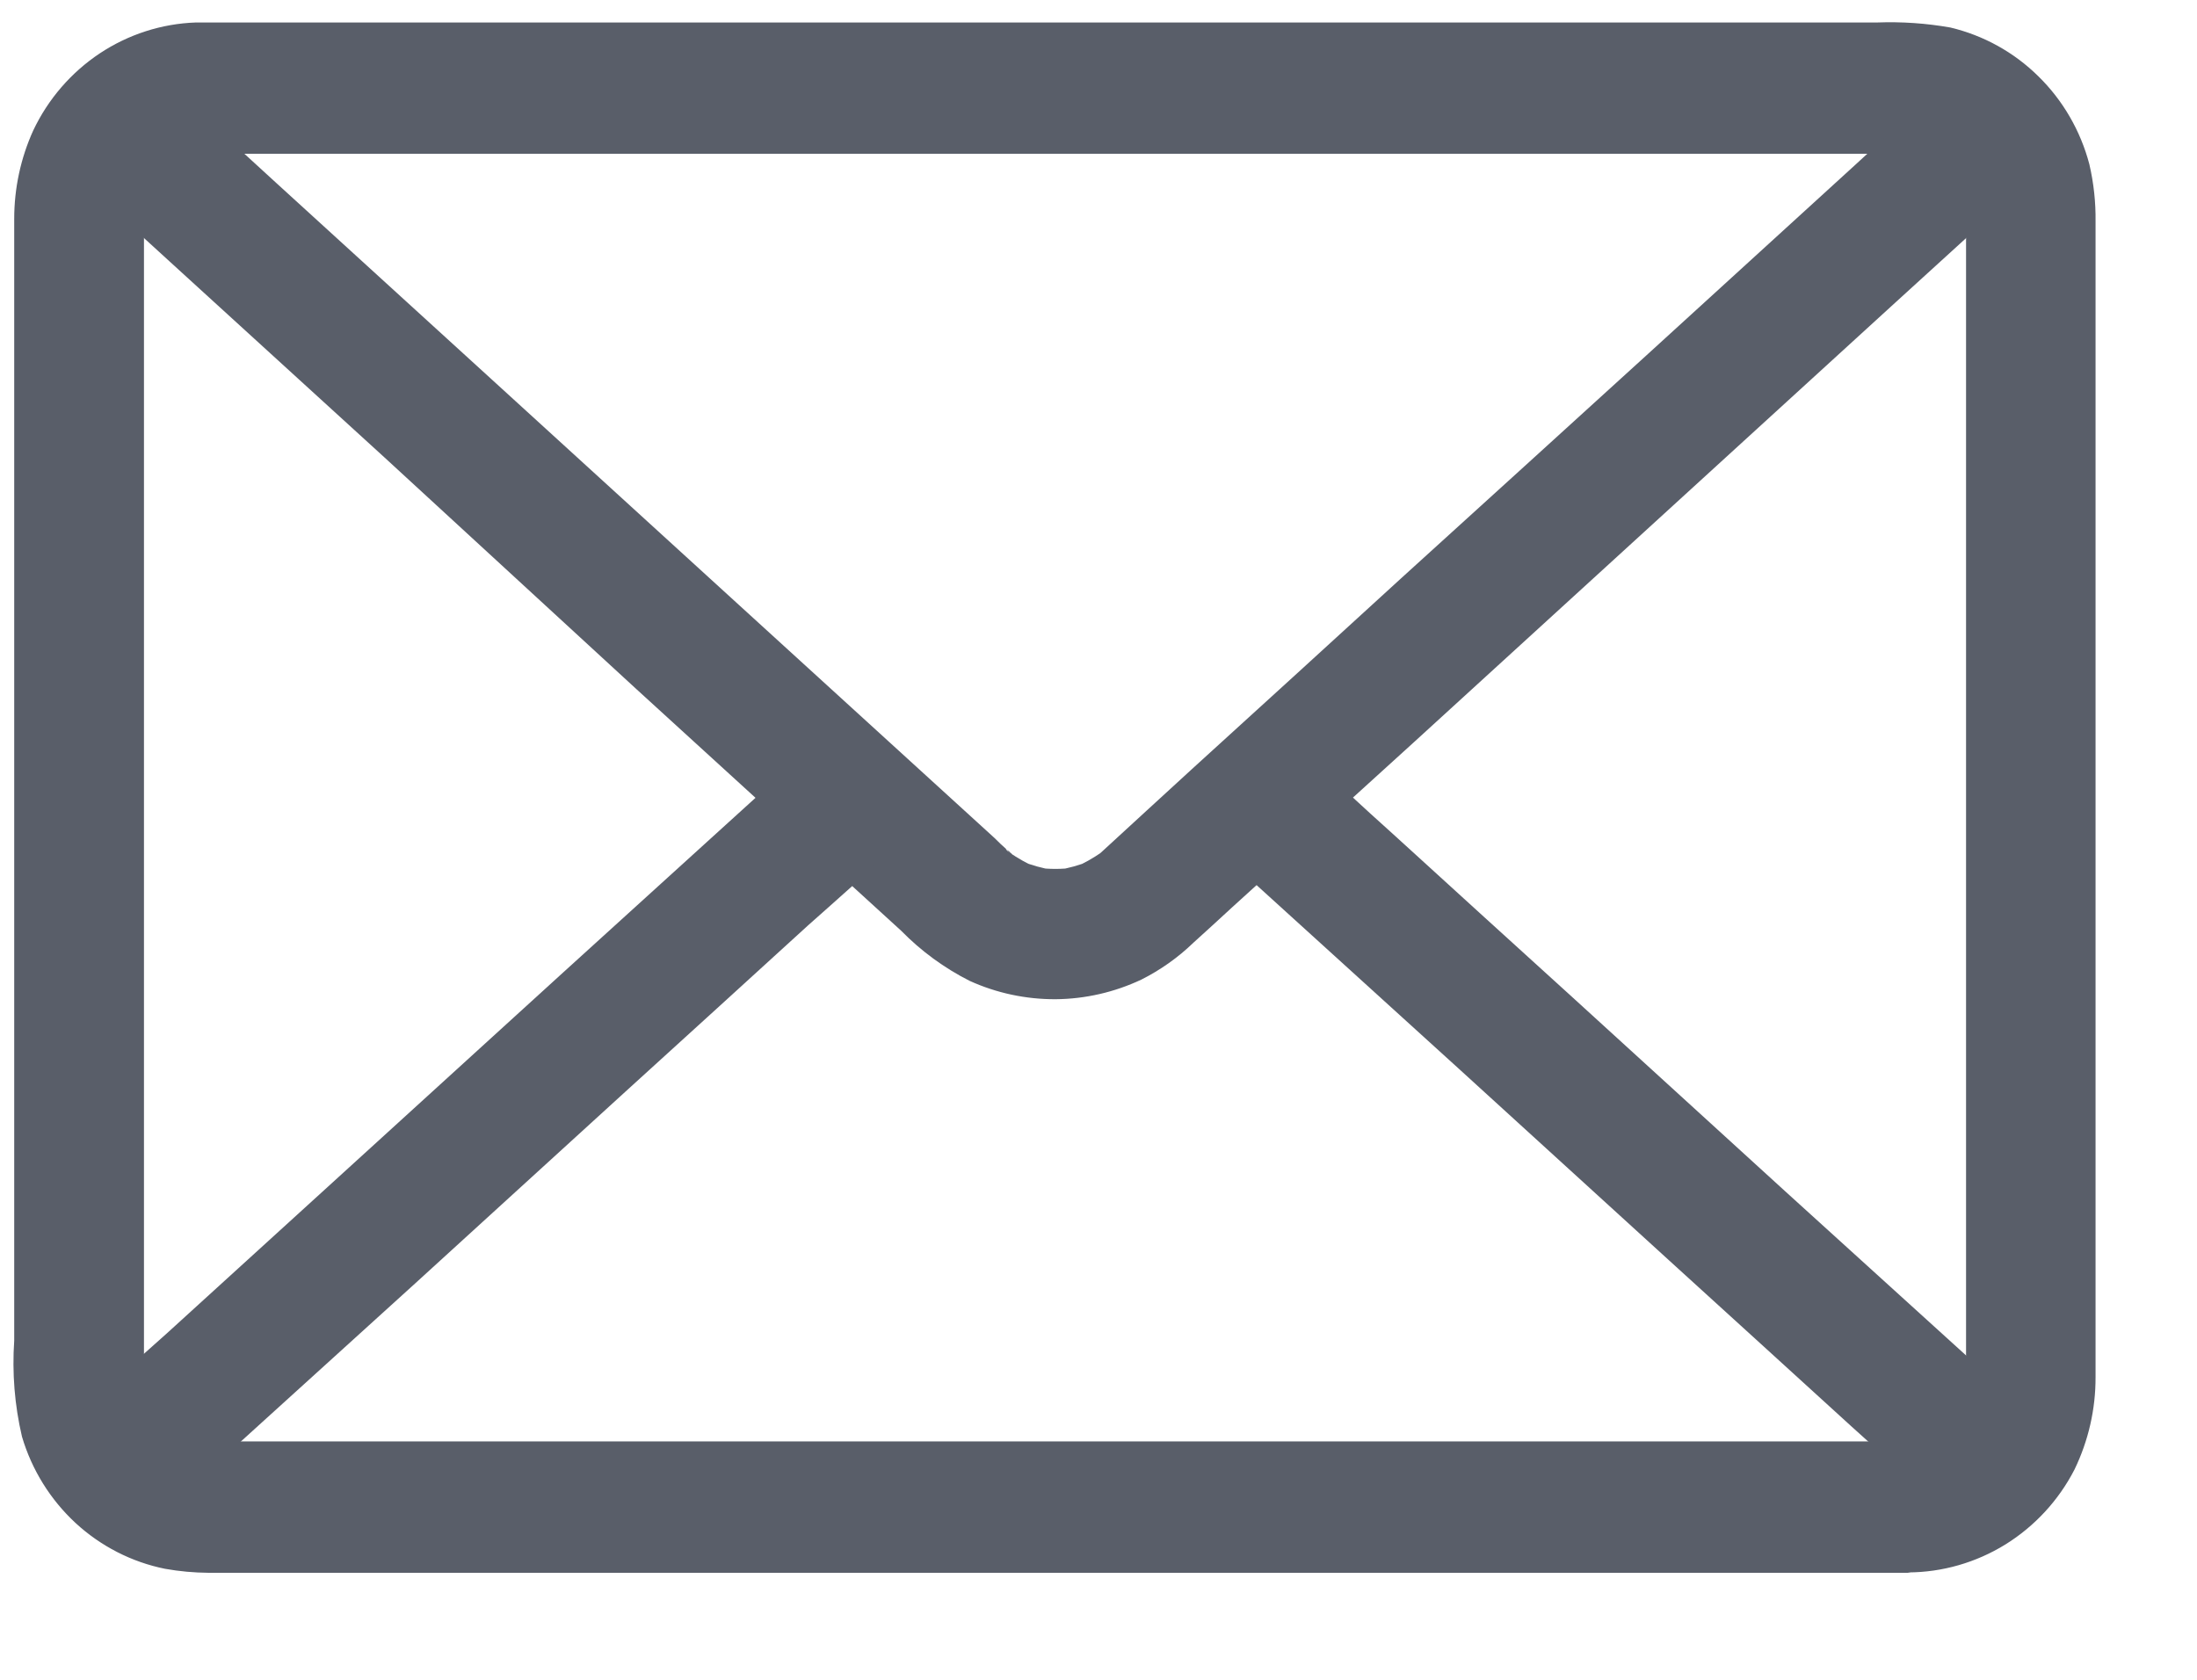
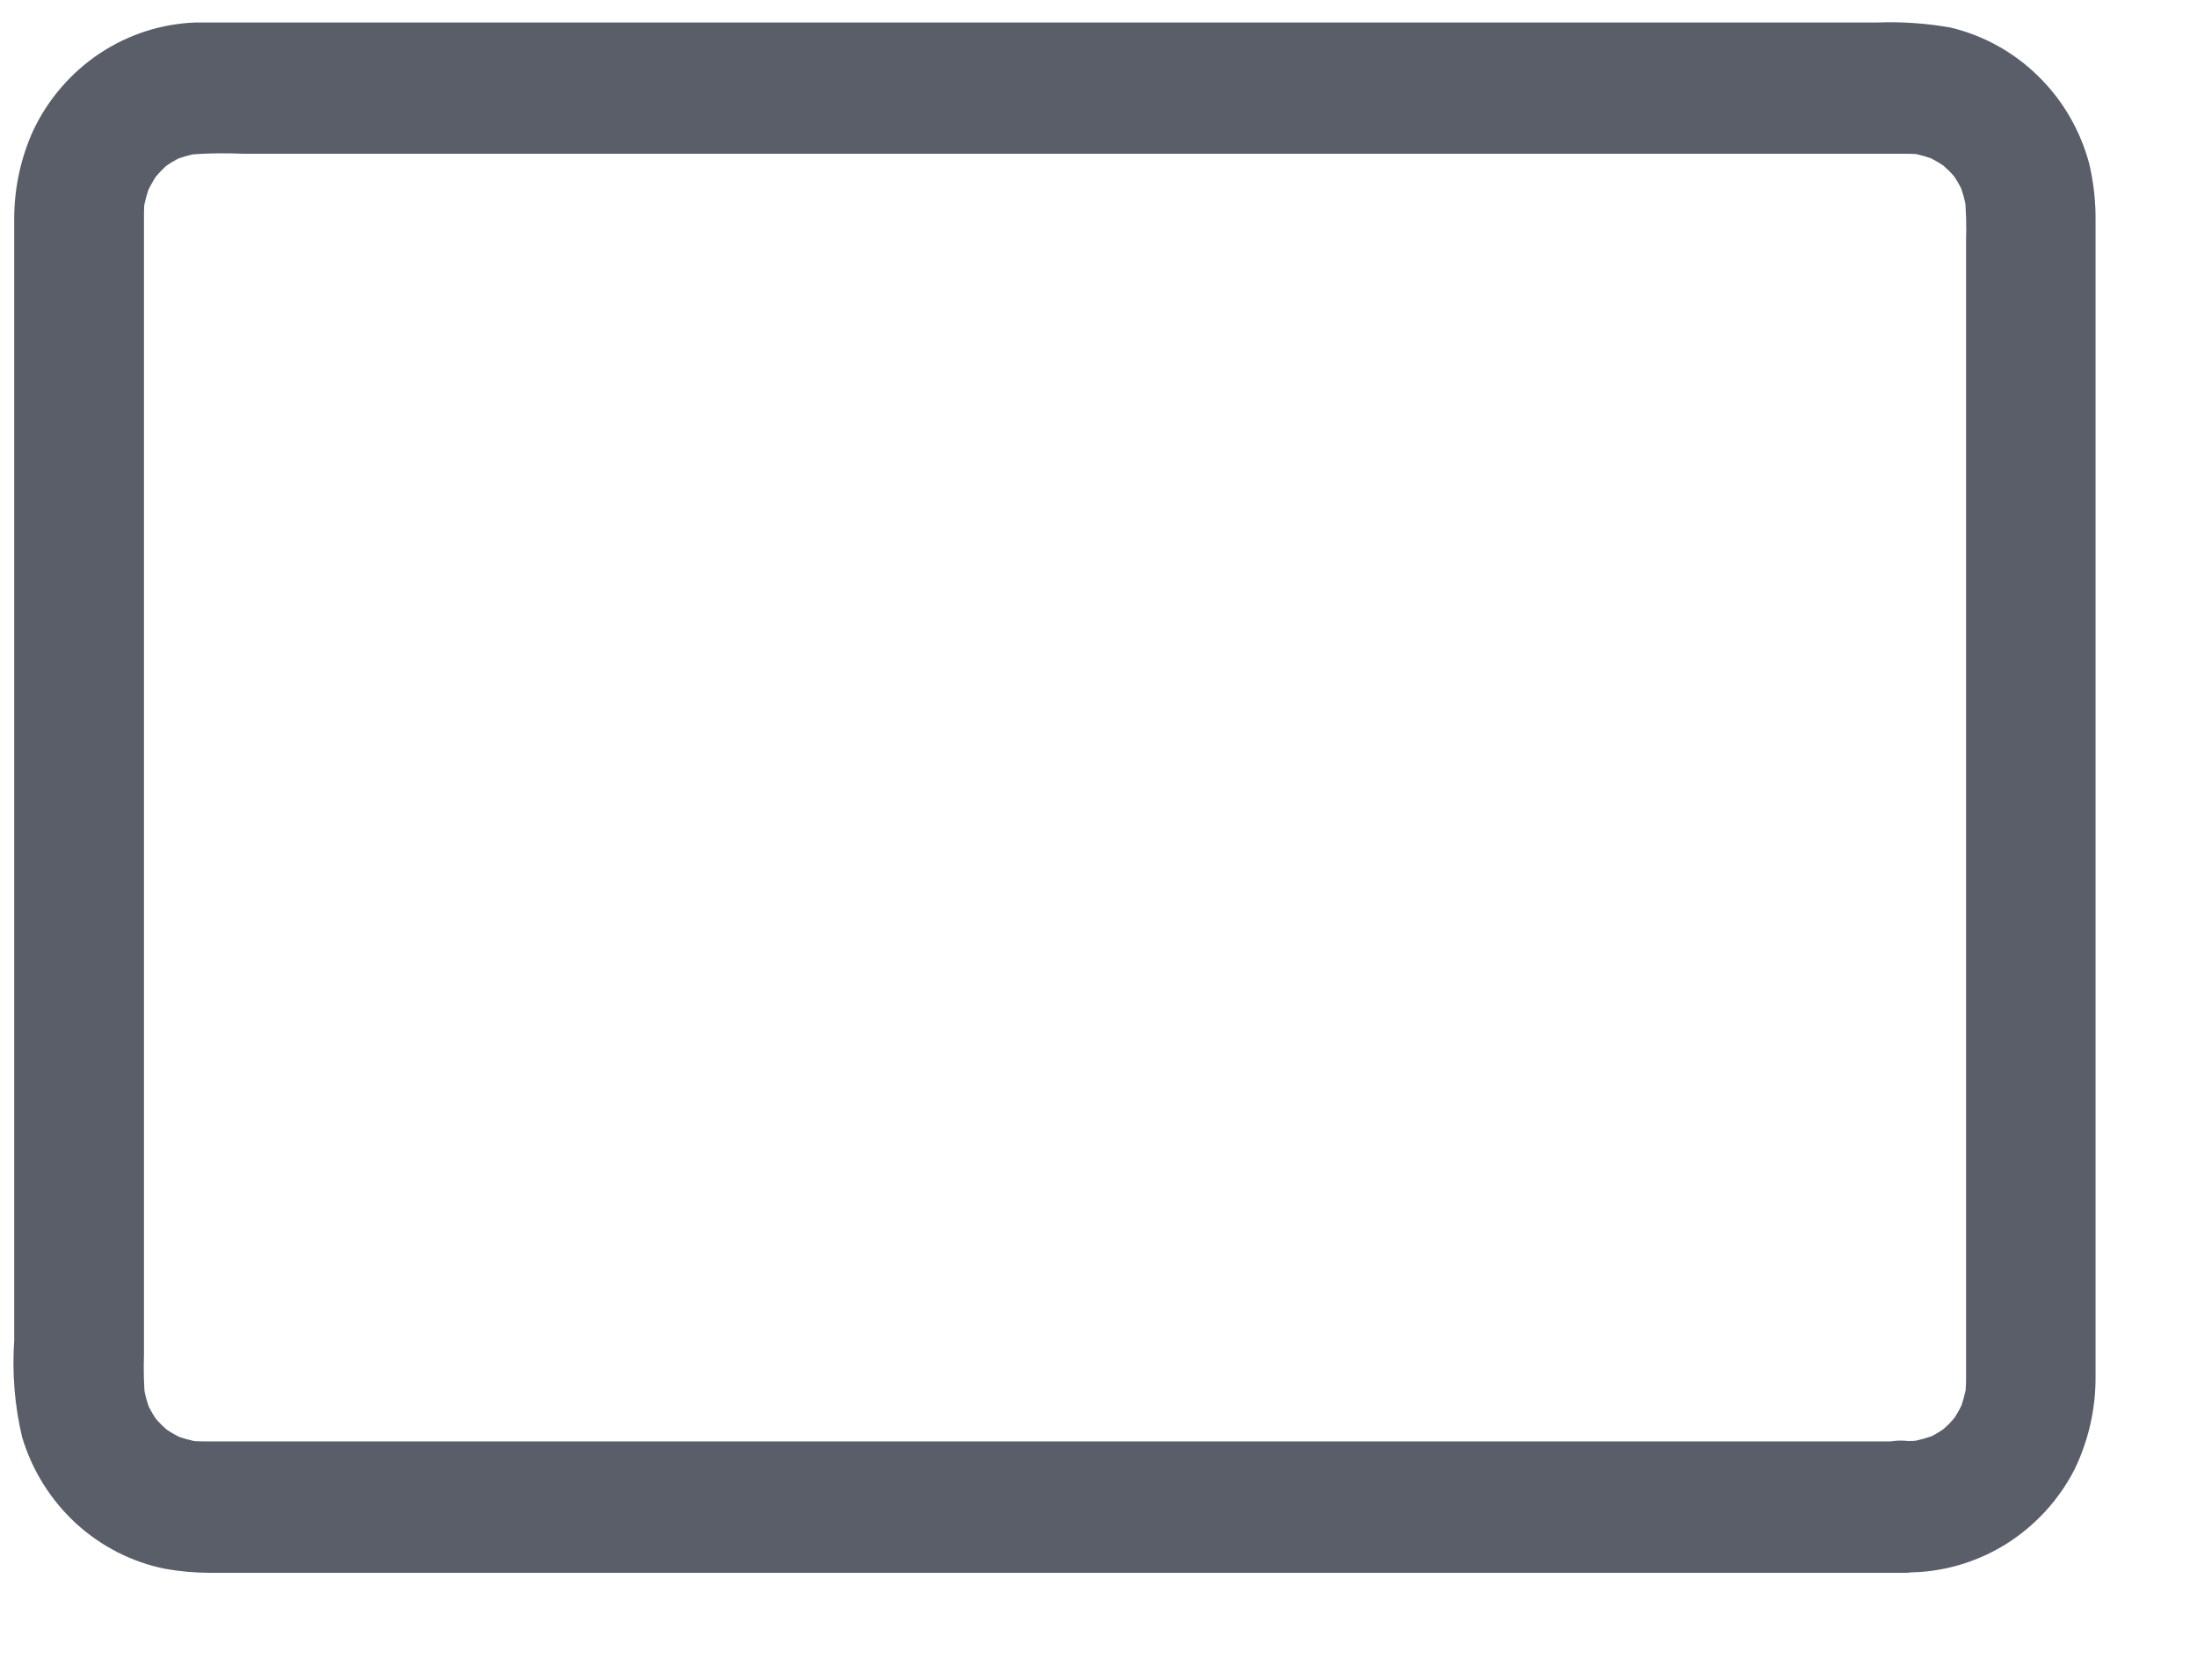
<svg xmlns="http://www.w3.org/2000/svg" width="17" height="13" viewBox="0 0 17 13" fill="none">
  <path d="M14.761 11.155H1.576C1.525 11.155 1.474 11.152 1.424 11.145L1.558 11.163C1.477 11.15 1.397 11.127 1.321 11.096L1.441 11.147C1.388 11.123 1.336 11.094 1.286 11.062C1.186 10.992 1.362 11.132 1.301 11.074C1.283 11.057 1.263 11.04 1.245 11.022C1.227 11.004 1.21 10.985 1.194 10.965C1.138 10.903 1.274 11.081 1.206 10.98C1.173 10.931 1.145 10.878 1.122 10.823L1.172 10.944C1.141 10.867 1.119 10.786 1.106 10.704C1.113 10.75 1.118 10.794 1.124 10.84C1.113 10.721 1.11 10.601 1.114 10.482V2.719C1.114 2.365 1.114 2.011 1.114 1.656C1.114 1.606 1.118 1.556 1.124 1.507C1.117 1.553 1.112 1.597 1.106 1.643C1.119 1.56 1.142 1.478 1.173 1.4L1.123 1.522C1.147 1.468 1.175 1.415 1.207 1.365C1.275 1.262 1.138 1.441 1.195 1.38C1.212 1.361 1.228 1.341 1.246 1.323C1.264 1.304 1.282 1.287 1.302 1.27C1.363 1.214 1.188 1.352 1.287 1.283C1.336 1.249 1.388 1.221 1.442 1.198L1.322 1.249C1.398 1.217 1.478 1.195 1.559 1.181L1.425 1.2C1.579 1.186 1.734 1.183 1.888 1.19H14.751C14.801 1.19 14.852 1.193 14.902 1.2L14.769 1.181C14.85 1.195 14.929 1.217 15.005 1.249L14.885 1.198C14.939 1.222 14.991 1.25 15.04 1.283C15.141 1.352 14.965 1.213 15.025 1.27C15.043 1.288 15.063 1.304 15.082 1.323C15.1 1.341 15.117 1.359 15.133 1.38C15.188 1.441 15.053 1.263 15.121 1.365C15.154 1.414 15.182 1.467 15.204 1.522L15.154 1.4C15.185 1.478 15.208 1.558 15.22 1.641C15.213 1.595 15.209 1.551 15.202 1.505C15.213 1.623 15.217 1.743 15.213 1.862V9.625C15.213 9.979 15.213 10.333 15.213 10.688C15.212 10.738 15.209 10.787 15.202 10.837C15.21 10.791 15.214 10.747 15.22 10.701C15.208 10.783 15.185 10.864 15.154 10.941L15.204 10.819C15.181 10.874 15.153 10.927 15.121 10.977C15.053 11.079 15.189 10.9 15.133 10.962C15.116 10.98 15.1 11.001 15.082 11.019C15.063 11.037 15.045 11.055 15.025 11.071C14.965 11.127 15.14 10.99 15.04 11.059C14.992 11.092 14.94 11.121 14.885 11.144L15.005 11.093C14.929 11.124 14.85 11.147 14.769 11.16L14.902 11.142C14.857 11.149 14.811 11.152 14.765 11.152C14.694 11.144 14.623 11.151 14.556 11.173C14.489 11.195 14.426 11.232 14.374 11.28C14.321 11.327 14.279 11.386 14.25 11.452C14.221 11.517 14.206 11.588 14.206 11.66C14.206 11.732 14.221 11.803 14.25 11.869C14.279 11.935 14.321 11.993 14.374 12.041C14.426 12.089 14.489 12.126 14.556 12.147C14.623 12.169 14.694 12.177 14.765 12.169C15.03 12.168 15.29 12.093 15.517 11.953C15.744 11.812 15.929 11.612 16.052 11.373C16.16 11.15 16.216 10.905 16.215 10.657V1.715C16.217 1.566 16.201 1.417 16.167 1.271C16.099 1.013 15.963 0.777 15.773 0.591C15.584 0.404 15.348 0.274 15.092 0.213C14.905 0.18 14.715 0.167 14.525 0.174H1.632C1.594 0.174 1.554 0.174 1.516 0.174C1.251 0.183 0.994 0.266 0.772 0.413C0.55 0.561 0.372 0.767 0.257 1.01C0.16 1.224 0.11 1.457 0.11 1.693V10.375C0.093 10.624 0.113 10.875 0.17 11.118C0.246 11.375 0.389 11.605 0.584 11.786C0.779 11.966 1.019 12.089 1.277 12.141C1.389 12.161 1.501 12.171 1.614 12.172H14.761C14.884 12.158 14.998 12.099 15.08 12.005C15.163 11.911 15.209 11.789 15.209 11.664C15.209 11.537 15.163 11.416 15.08 11.322C14.998 11.228 14.884 11.169 14.761 11.155Z" fill="#595E69" />
-   <path d="M15.02 0.665L14.352 1.279L12.754 2.737C12.117 3.317 11.479 3.897 10.841 4.476C10.305 4.967 9.765 5.459 9.223 5.952C8.987 6.167 8.753 6.384 8.519 6.598C8.507 6.609 8.494 6.62 8.48 6.63C8.48 6.63 8.589 6.552 8.524 6.596C8.457 6.642 8.387 6.682 8.313 6.714L8.433 6.663C8.353 6.696 8.269 6.719 8.183 6.733L8.317 6.714C8.217 6.728 8.116 6.728 8.015 6.714L8.149 6.733C8.064 6.719 7.98 6.696 7.9 6.663L8.019 6.714C7.946 6.682 7.875 6.642 7.809 6.596C7.779 6.575 7.758 6.538 7.852 6.63C7.84 6.618 7.827 6.607 7.814 6.598C7.807 6.598 7.802 6.586 7.796 6.58C7.761 6.549 7.725 6.516 7.695 6.485L5.717 4.681C5.081 4.101 4.446 3.522 3.811 2.942L2.141 1.419C1.869 1.171 1.6 0.921 1.325 0.675L1.313 0.665C1.216 0.591 1.097 0.555 0.976 0.564C0.855 0.573 0.741 0.625 0.656 0.712C0.57 0.799 0.518 0.915 0.509 1.038C0.501 1.161 0.536 1.282 0.609 1.381L1.313 2.024C1.868 2.531 2.423 3.037 2.977 3.542L4.923 5.332L6.973 7.203C7.128 7.361 7.307 7.492 7.503 7.591C7.712 7.686 7.939 7.734 8.168 7.733C8.398 7.731 8.624 7.679 8.832 7.581C8.979 7.507 9.115 7.411 9.234 7.296C9.335 7.205 9.435 7.113 9.536 7.02L10.945 5.74L14.674 2.334L15.674 1.423L15.721 1.381C15.813 1.285 15.865 1.157 15.865 1.023C15.865 0.889 15.813 0.76 15.721 0.665C15.626 0.573 15.5 0.521 15.368 0.521C15.237 0.521 15.111 0.573 15.016 0.665H15.02Z" fill="#595E69" />
-   <path d="M15.729 10.958L13.813 9.219L12.185 7.734C11.715 7.308 11.246 6.88 10.776 6.452C10.546 6.247 10.319 6.031 10.088 5.825L10.078 5.816C9.981 5.743 9.861 5.707 9.74 5.715C9.619 5.724 9.505 5.777 9.42 5.864C9.334 5.951 9.282 6.067 9.274 6.189C9.265 6.312 9.3 6.434 9.373 6.532L11.288 8.271L12.917 9.756C13.386 10.183 13.856 10.61 14.326 11.039C14.556 11.243 14.783 11.459 15.014 11.665L15.024 11.674C15.068 11.732 15.123 11.781 15.186 11.816C15.249 11.851 15.319 11.872 15.391 11.877C15.463 11.882 15.535 11.872 15.603 11.846C15.67 11.82 15.732 11.78 15.783 11.729C15.834 11.677 15.873 11.614 15.898 11.546C15.924 11.477 15.934 11.404 15.929 11.331C15.924 11.258 15.903 11.186 15.869 11.122C15.834 11.058 15.786 11.002 15.729 10.958Z" fill="#595E69" />
-   <path d="M6.245 5.812L4.33 7.551L2.701 9.035C2.232 9.462 1.762 9.89 1.292 10.318C1.064 10.523 0.827 10.727 0.604 10.945L0.594 10.954C0.502 11.049 0.45 11.178 0.45 11.312C0.45 11.445 0.502 11.574 0.594 11.669C0.689 11.761 0.815 11.812 0.946 11.812C1.077 11.812 1.203 11.761 1.298 11.669L3.214 9.931L4.842 8.446C5.312 8.019 5.781 7.592 6.251 7.163C6.48 6.959 6.716 6.754 6.939 6.536L6.95 6.528C7.042 6.433 7.093 6.304 7.093 6.17C7.093 6.036 7.042 5.908 6.95 5.812C6.855 5.72 6.728 5.669 6.597 5.669C6.466 5.669 6.34 5.72 6.245 5.812Z" fill="#595E69" />
</svg>